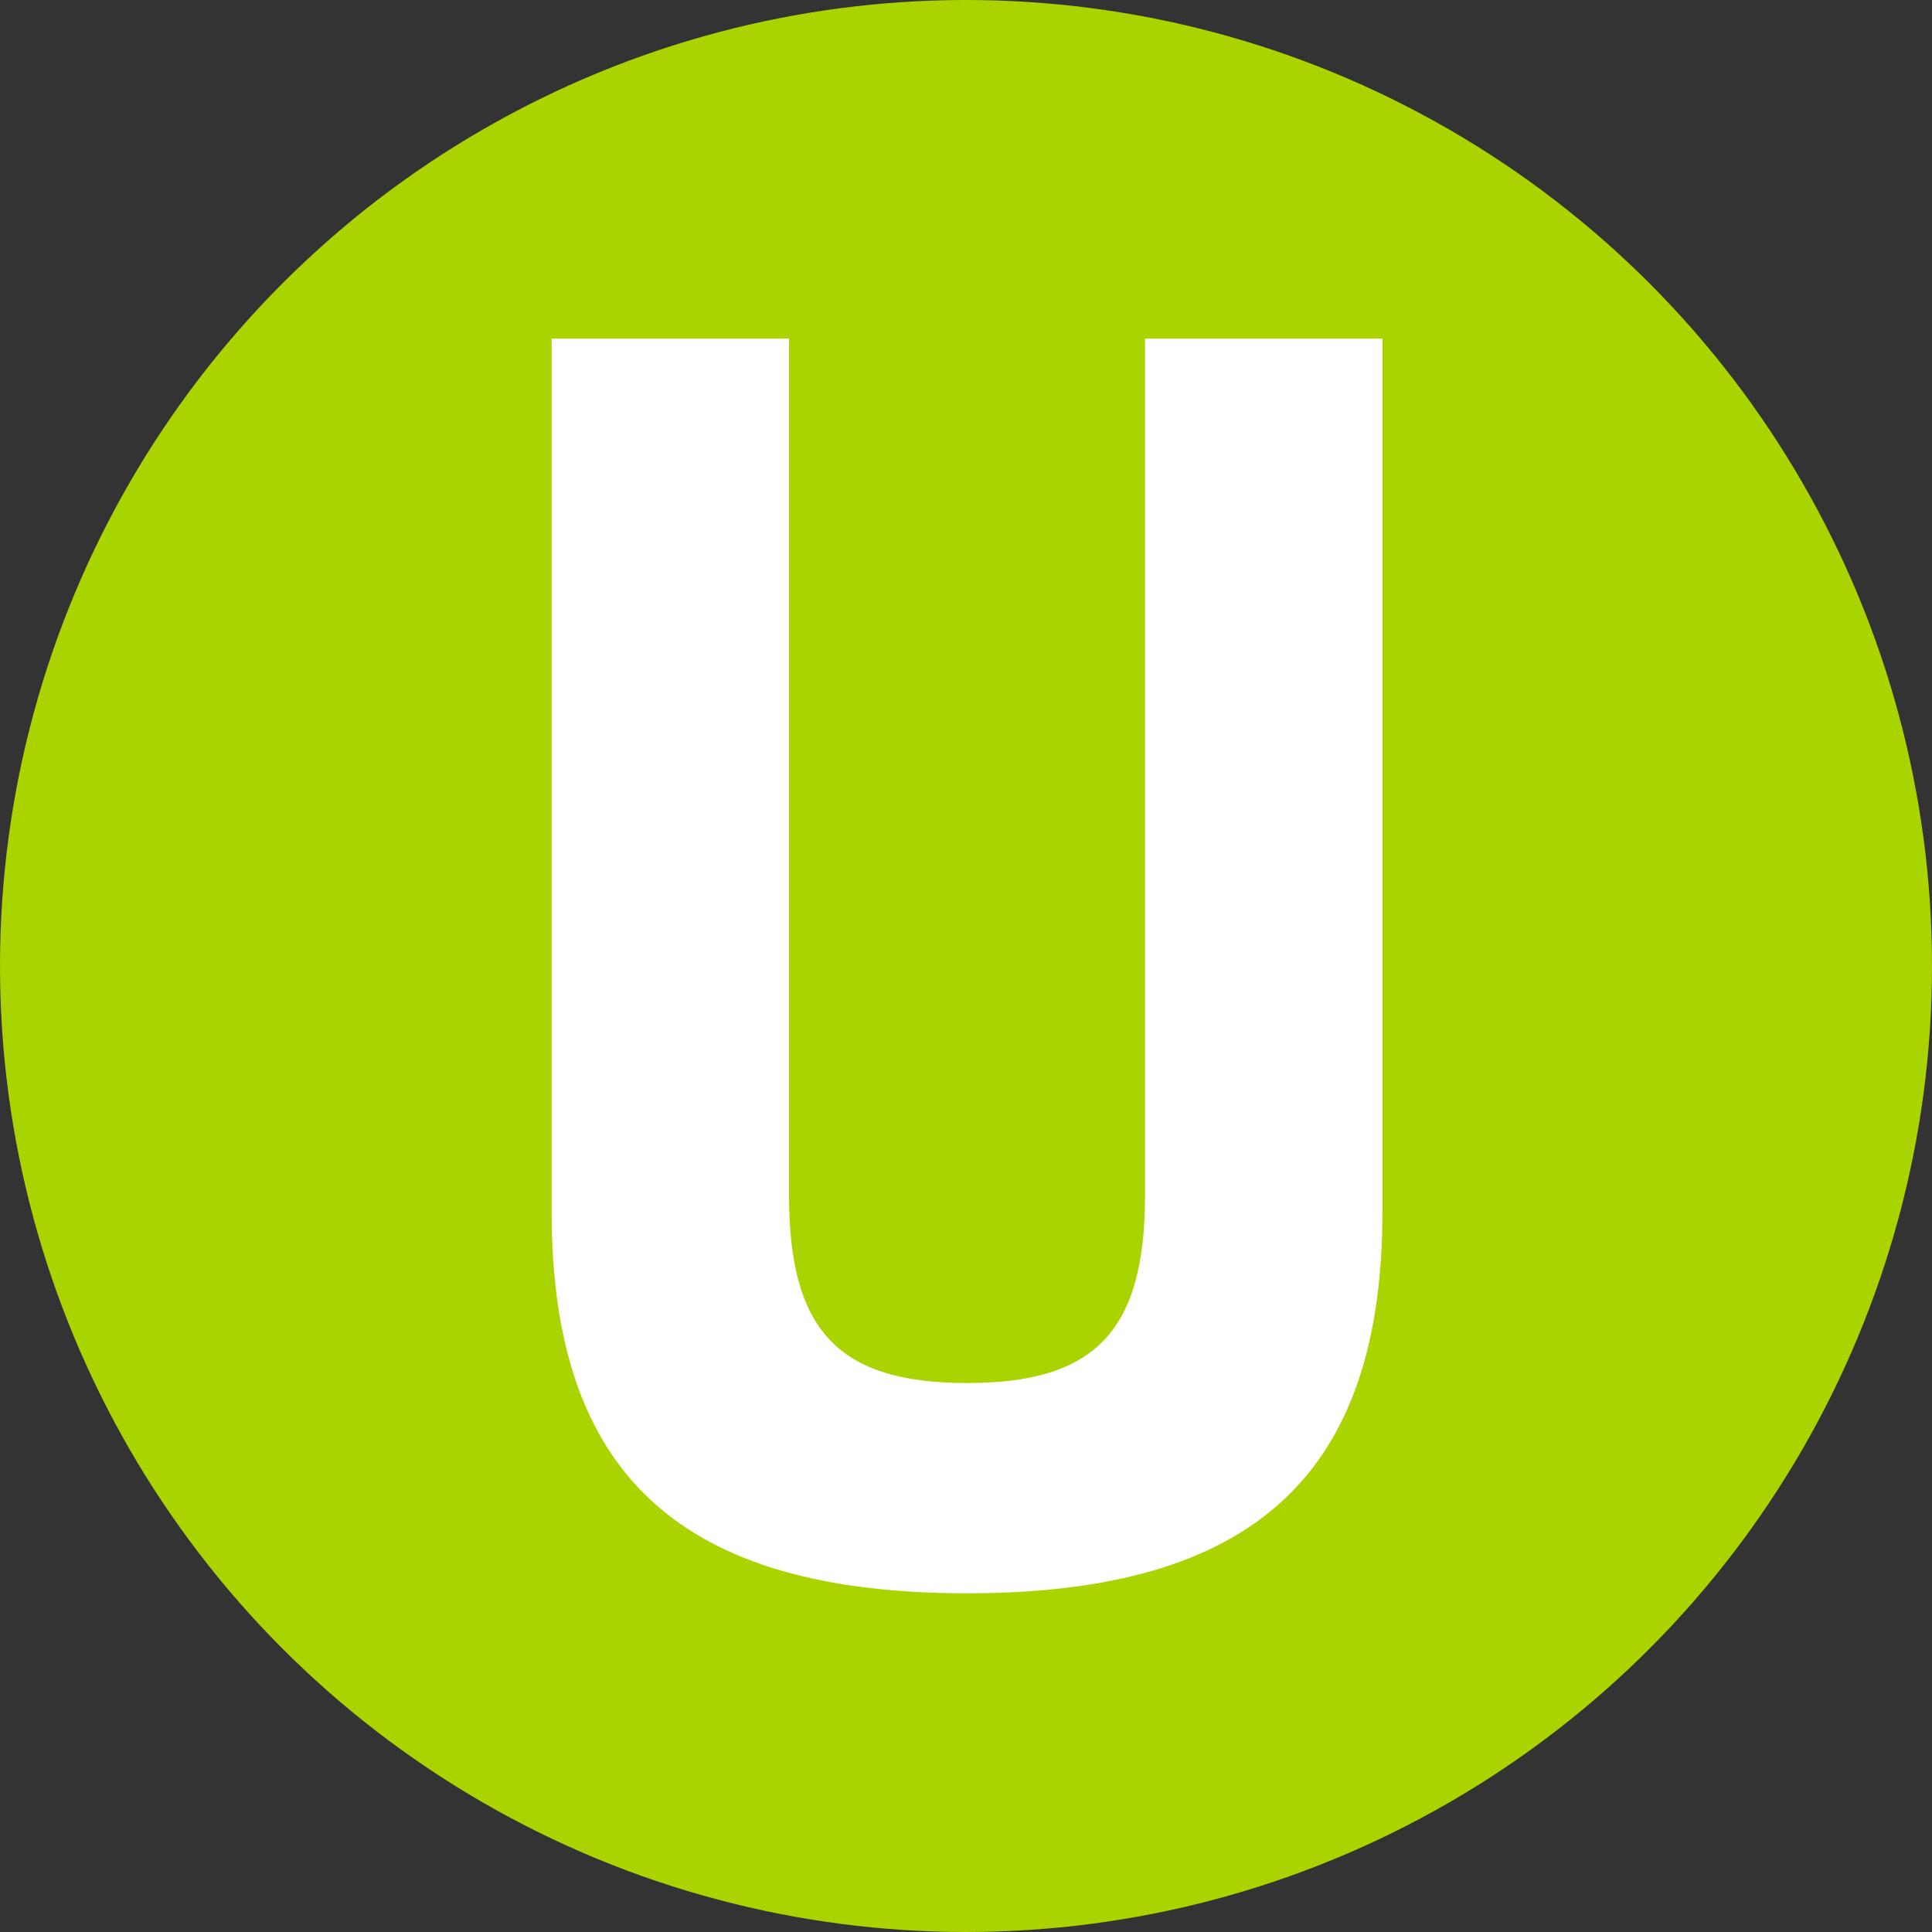
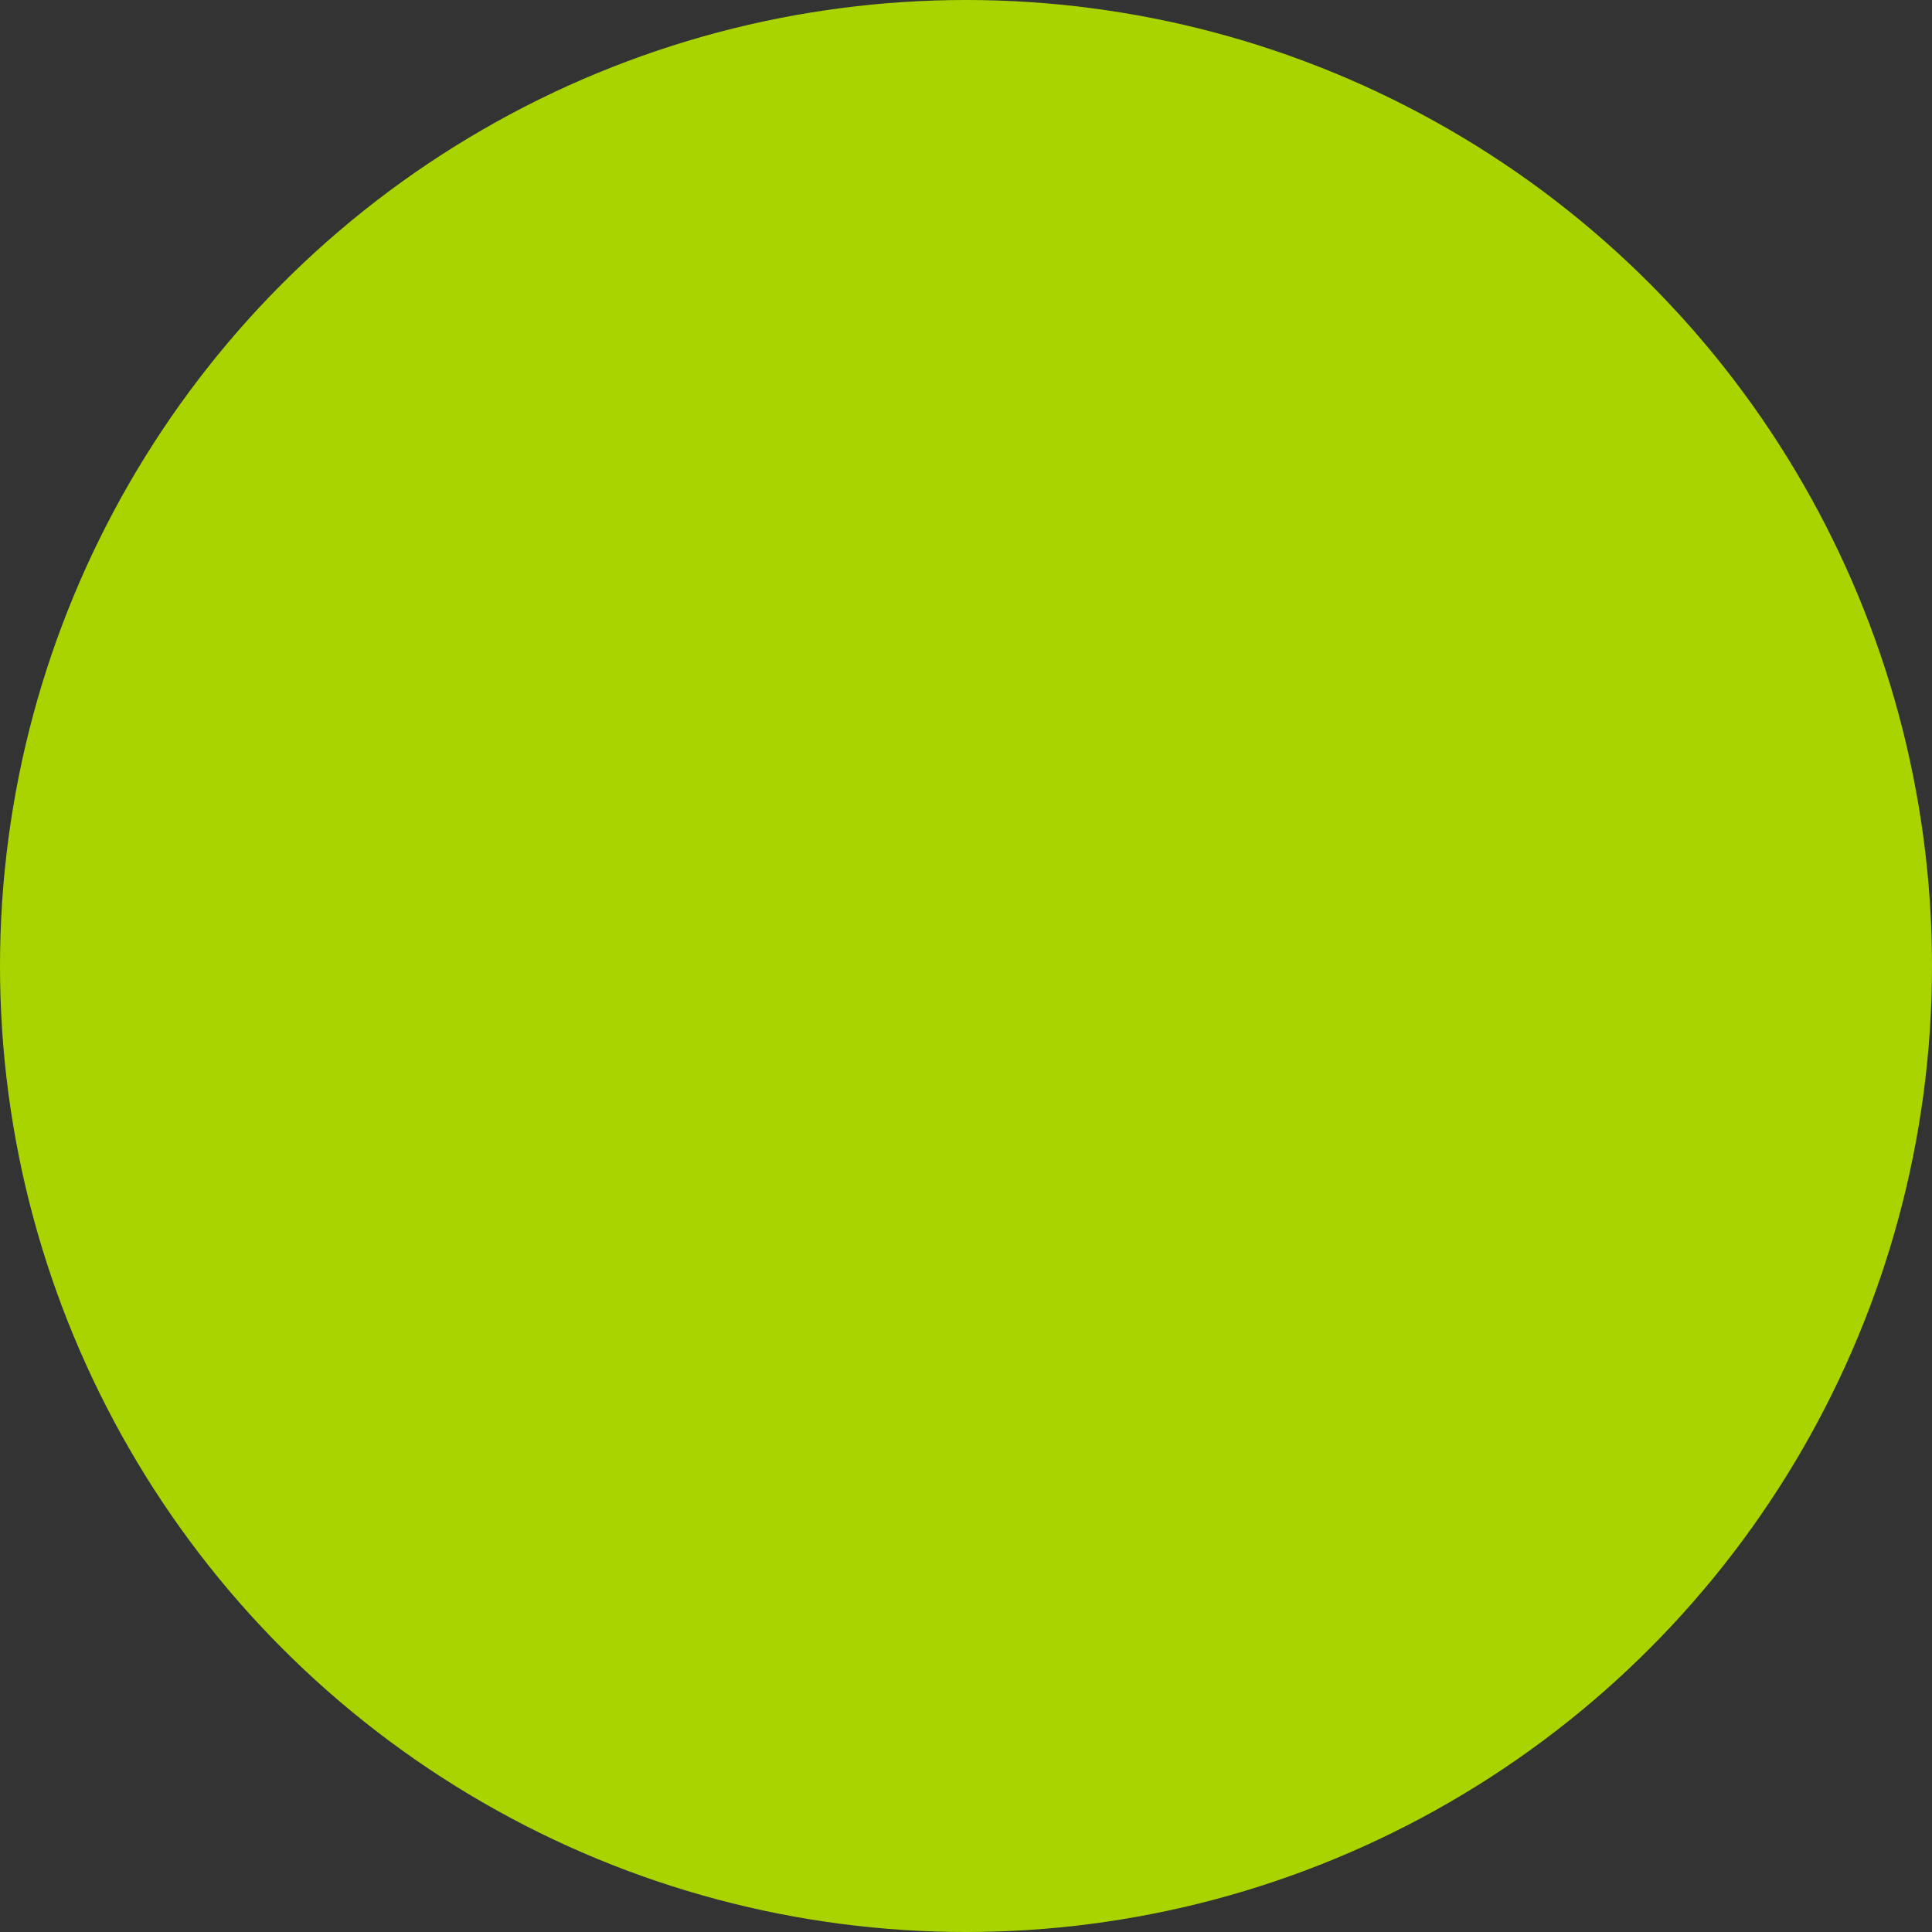
<svg xmlns="http://www.w3.org/2000/svg" xmlns:ns1="http://www.inkscape.org/namespaces/inkscape" xmlns:ns2="http://sodipodi.sourceforge.net/DTD/sodipodi-0.dtd" width="80mm" height="80mm" viewBox="0 0 80 80" version="1.1" id="svg857" ns1:version="1.0.1 (3bc2e813f5, 2020-09-07)" ns2:docname="UpkeepSolution_Logo.svg">
  <rect x="0" y="0" width="80" height="80" fill="#333333" stroke="none" />
  <defs id="defs851" />
  <ns2:namedview id="base" pagecolor="#ffffff" bordercolor="#666666" borderopacity="1.0" ns1:pageopacity="0.0" ns1:pageshadow="2" ns1:zoom="0.35" ns1:cx="162.6097" ns1:cy="1022.6097" ns1:document-units="mm" ns1:current-layer="layer1" ns1:document-rotation="0" showgrid="false" fit-margin-top="0" fit-margin-left="0" fit-margin-right="0" fit-margin-bottom="0" ns1:window-width="1267" ns1:window-height="1198" ns1:window-x="2794" ns1:window-y="163" ns1:window-maximized="0" />
  <g ns1:label="Layer 1" ns1:groupmode="layer" id="layer1" transform="translate(-62.81,122.399)">
    <circle style="fill:#aad400;stroke:none;stroke-width:0.4" id="path837-6" cx="102.81" cy="-82.399" r="40" />
    <g aria-label="U" id="text835-8" style="font-style:normal;font-weight:normal;font-size:10.583px;line-height:1.25;font-family:sans-serif;fill:#ffffff;fill-opacity:1;stroke:none;stroke-width:0.265" transform="matrix(2.764,0,0,2.764,886.231,-109.363)">
-       <path d="m -283.422,19.153 c 4.293,0 6.223,-1.778 6.223,-5.715 V 0.357 h -3.556 V 13.184 c 0,2.032 -0.737,2.819 -2.667,2.819 -1.93,0 -2.667,-0.787 -2.667,-2.819 V 0.357 h -3.556 V 13.438 c 0,3.937 1.93,5.715 6.223,5.715 z" style="font-style:normal;font-variant:normal;font-weight:bold;font-stretch:normal;font-size:25.4px;font-family:'M PLUS Code Latin 60';-inkscape-font-specification:'M PLUS Code Latin 60 Bold';fill:#ffffff;stroke-width:0.265" id="path839-0" />
-     </g>
+       </g>
  </g>
</svg>